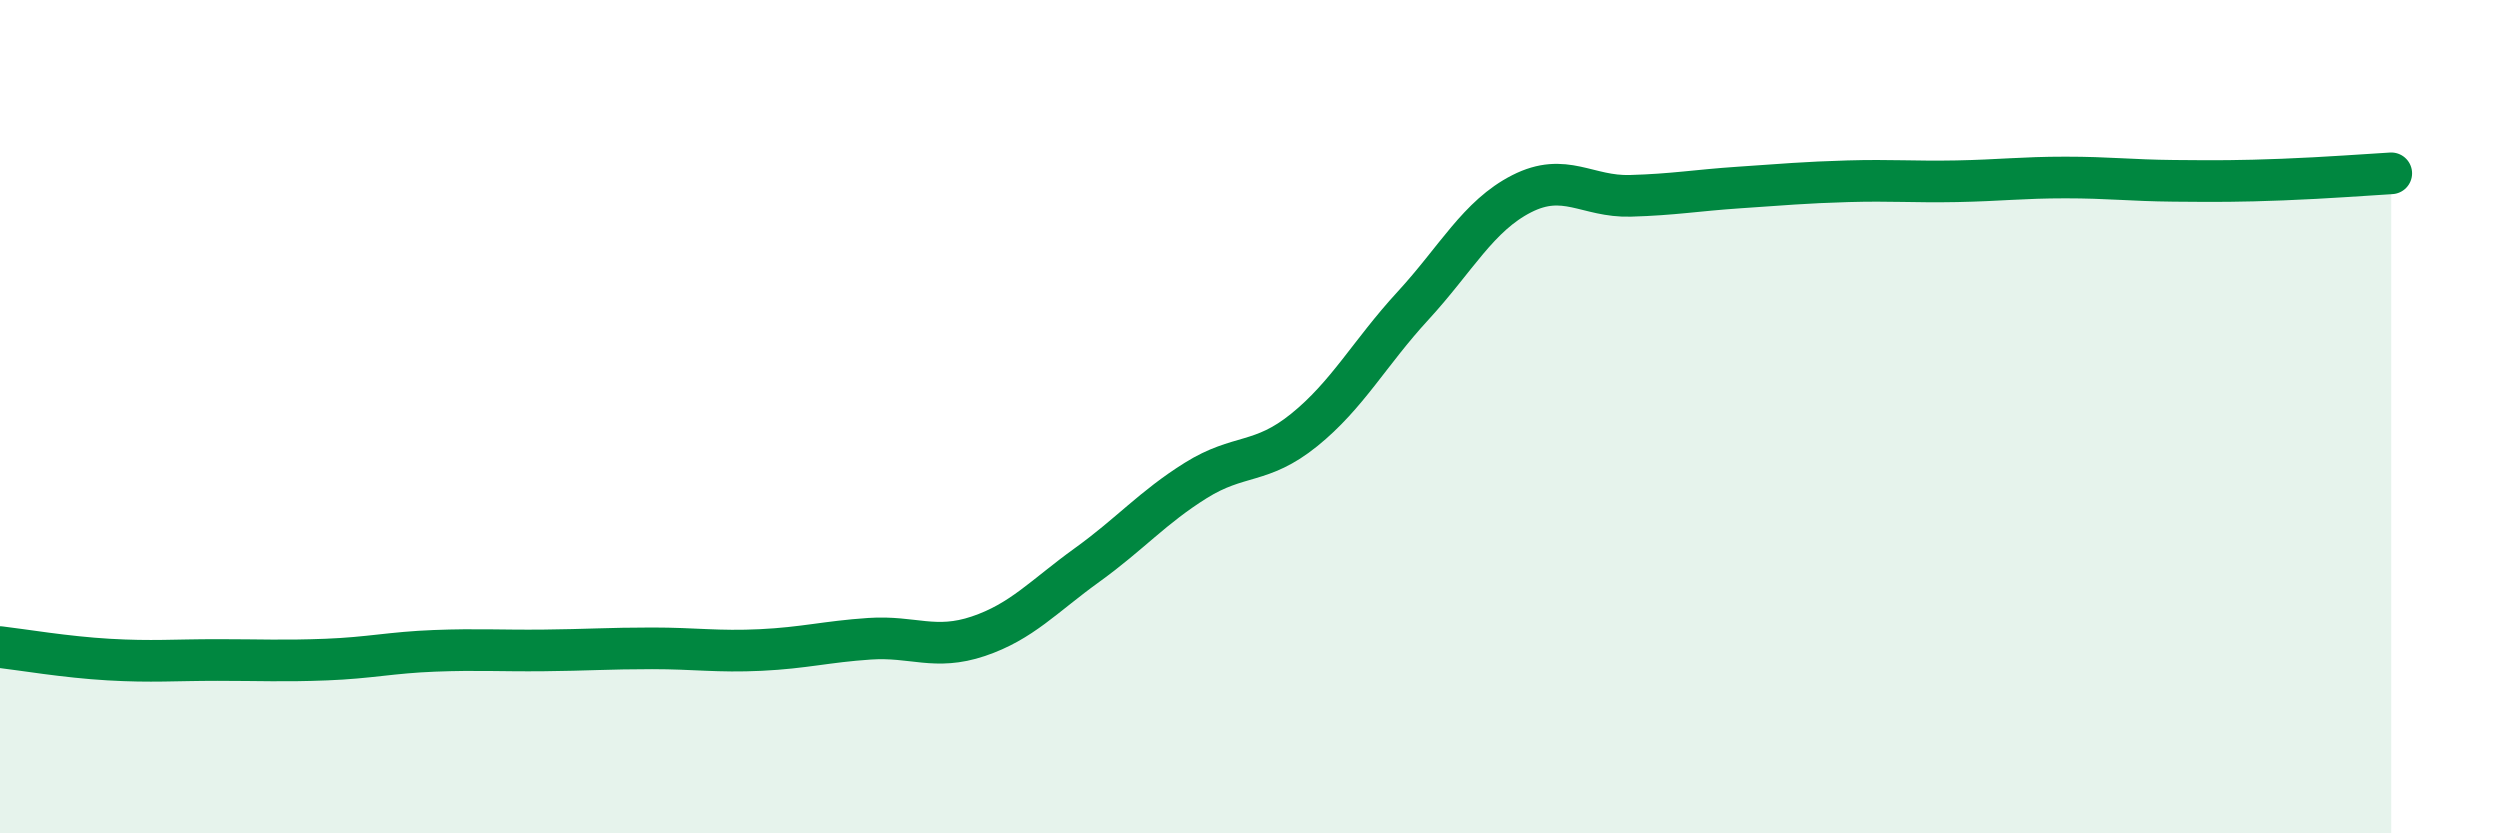
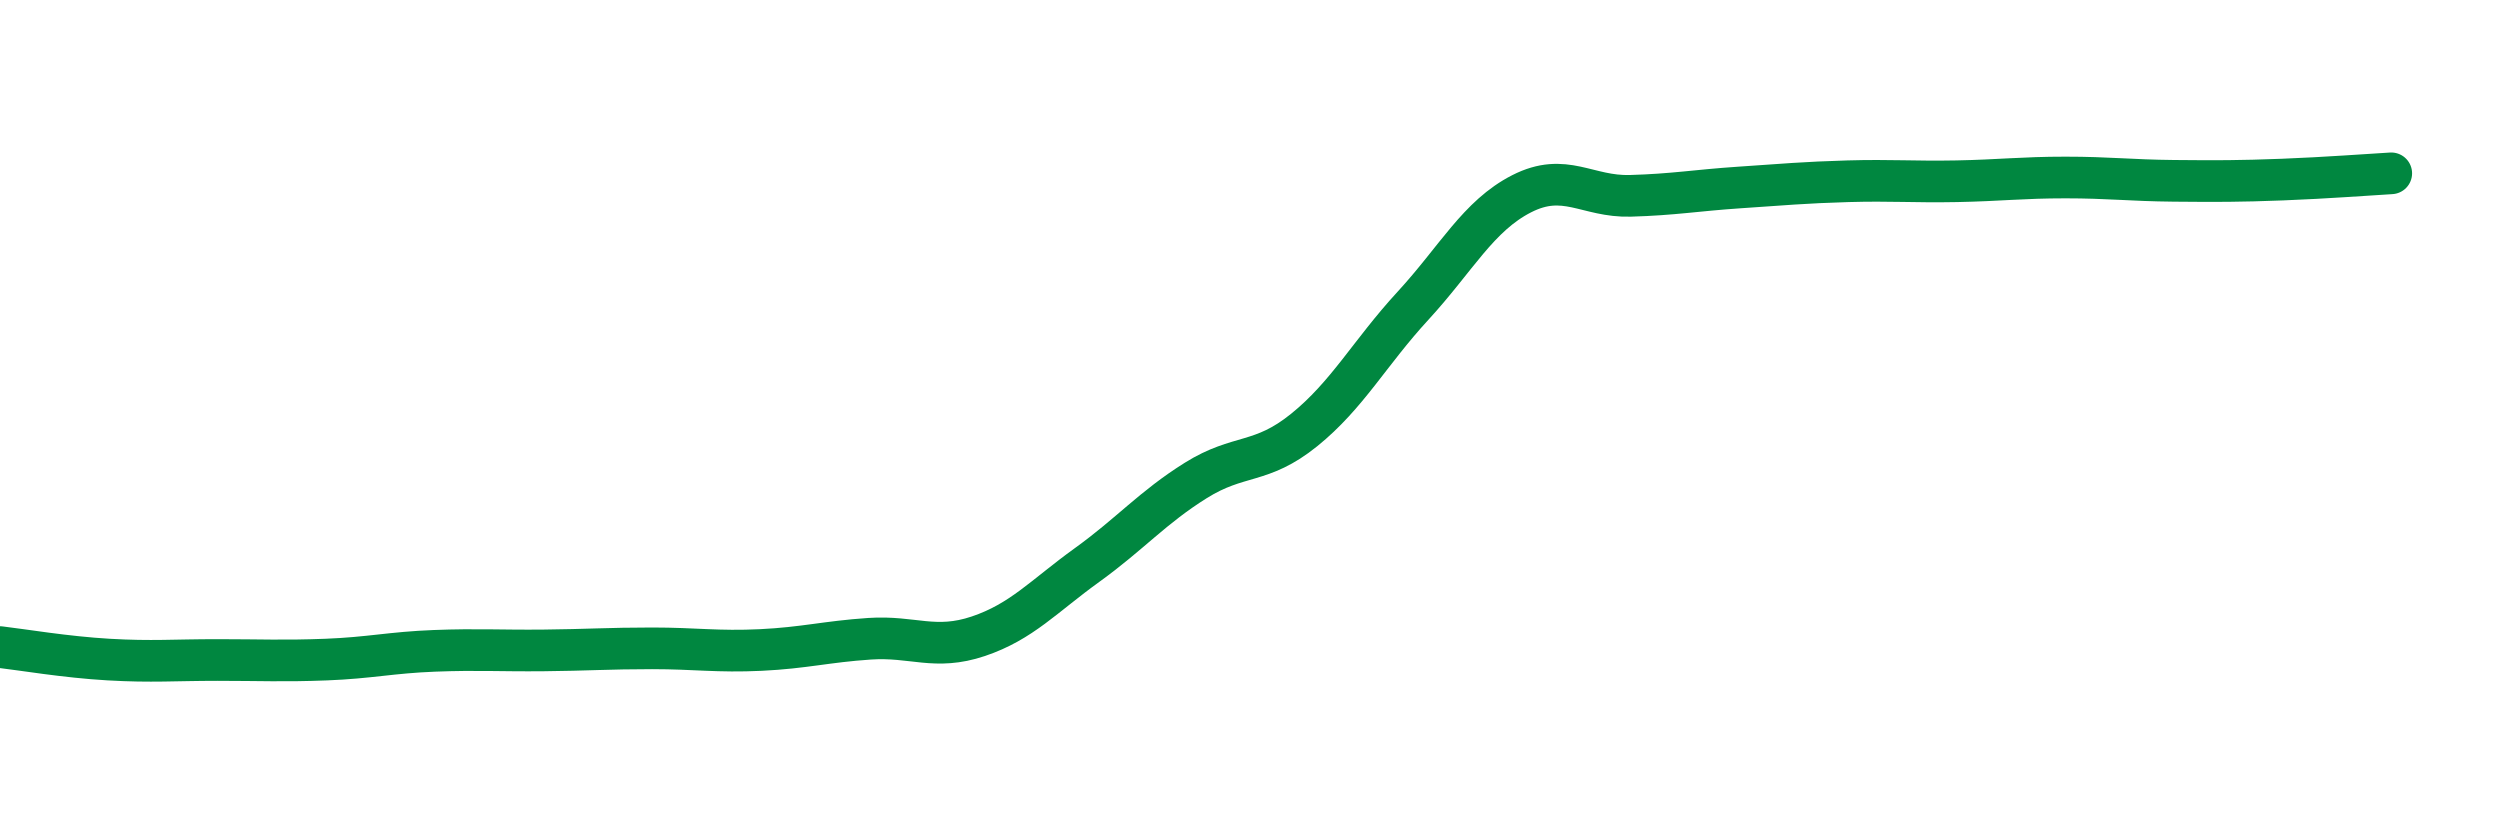
<svg xmlns="http://www.w3.org/2000/svg" width="60" height="20" viewBox="0 0 60 20">
-   <path d="M 0,15.53 C 0.52,15.59 1.57,15.77 2.61,15.83 C 3.65,15.89 4.18,15.84 5.22,15.84 C 6.26,15.84 6.79,15.87 7.83,15.83 C 8.87,15.79 9.39,15.66 10.43,15.62 C 11.47,15.58 12,15.62 13.04,15.61 C 14.08,15.6 14.61,15.56 15.65,15.56 C 16.69,15.56 17.22,15.65 18.26,15.6 C 19.3,15.55 19.83,15.4 20.87,15.33 C 21.91,15.26 22.44,15.62 23.48,15.27 C 24.52,14.92 25.05,14.31 26.09,13.56 C 27.13,12.81 27.66,12.18 28.7,11.53 C 29.74,10.88 30.26,11.16 31.3,10.32 C 32.34,9.48 32.87,8.47 33.91,7.34 C 34.95,6.21 35.48,5.18 36.52,4.65 C 37.56,4.12 38.09,4.73 39.13,4.7 C 40.17,4.67 40.7,4.57 41.74,4.5 C 42.78,4.43 43.31,4.38 44.35,4.35 C 45.39,4.32 45.92,4.37 46.96,4.35 C 48,4.33 48.53,4.26 49.57,4.26 C 50.61,4.26 51.13,4.33 52.17,4.34 C 53.21,4.35 53.74,4.35 54.78,4.31 C 55.82,4.27 56.87,4.19 57.39,4.16L57.39 20L0 20Z" fill="#008740" opacity="0.1" stroke-linecap="round" stroke-linejoin="round" />
  <path d="M 0,15.53 C 0.52,15.59 1.57,15.77 2.61,15.83 C 3.65,15.89 4.18,15.84 5.22,15.84 C 6.26,15.84 6.79,15.87 7.83,15.83 C 8.87,15.79 9.39,15.66 10.43,15.62 C 11.47,15.58 12,15.62 13.04,15.61 C 14.08,15.6 14.61,15.56 15.65,15.56 C 16.69,15.56 17.22,15.65 18.26,15.6 C 19.3,15.55 19.83,15.4 20.87,15.33 C 21.91,15.26 22.44,15.62 23.48,15.27 C 24.52,14.92 25.05,14.31 26.09,13.56 C 27.13,12.81 27.66,12.18 28.7,11.53 C 29.74,10.88 30.26,11.16 31.3,10.32 C 32.34,9.48 32.87,8.47 33.91,7.34 C 34.95,6.21 35.48,5.18 36.52,4.65 C 37.56,4.12 38.09,4.73 39.13,4.7 C 40.17,4.67 40.7,4.57 41.74,4.5 C 42.78,4.43 43.31,4.38 44.35,4.35 C 45.39,4.32 45.92,4.37 46.96,4.35 C 48,4.33 48.53,4.26 49.57,4.26 C 50.61,4.26 51.13,4.33 52.17,4.34 C 53.21,4.35 53.74,4.35 54.78,4.31 C 55.82,4.27 56.87,4.19 57.39,4.16" stroke="#008740" stroke-width="1" fill="none" stroke-linecap="round" stroke-linejoin="round" />
</svg>